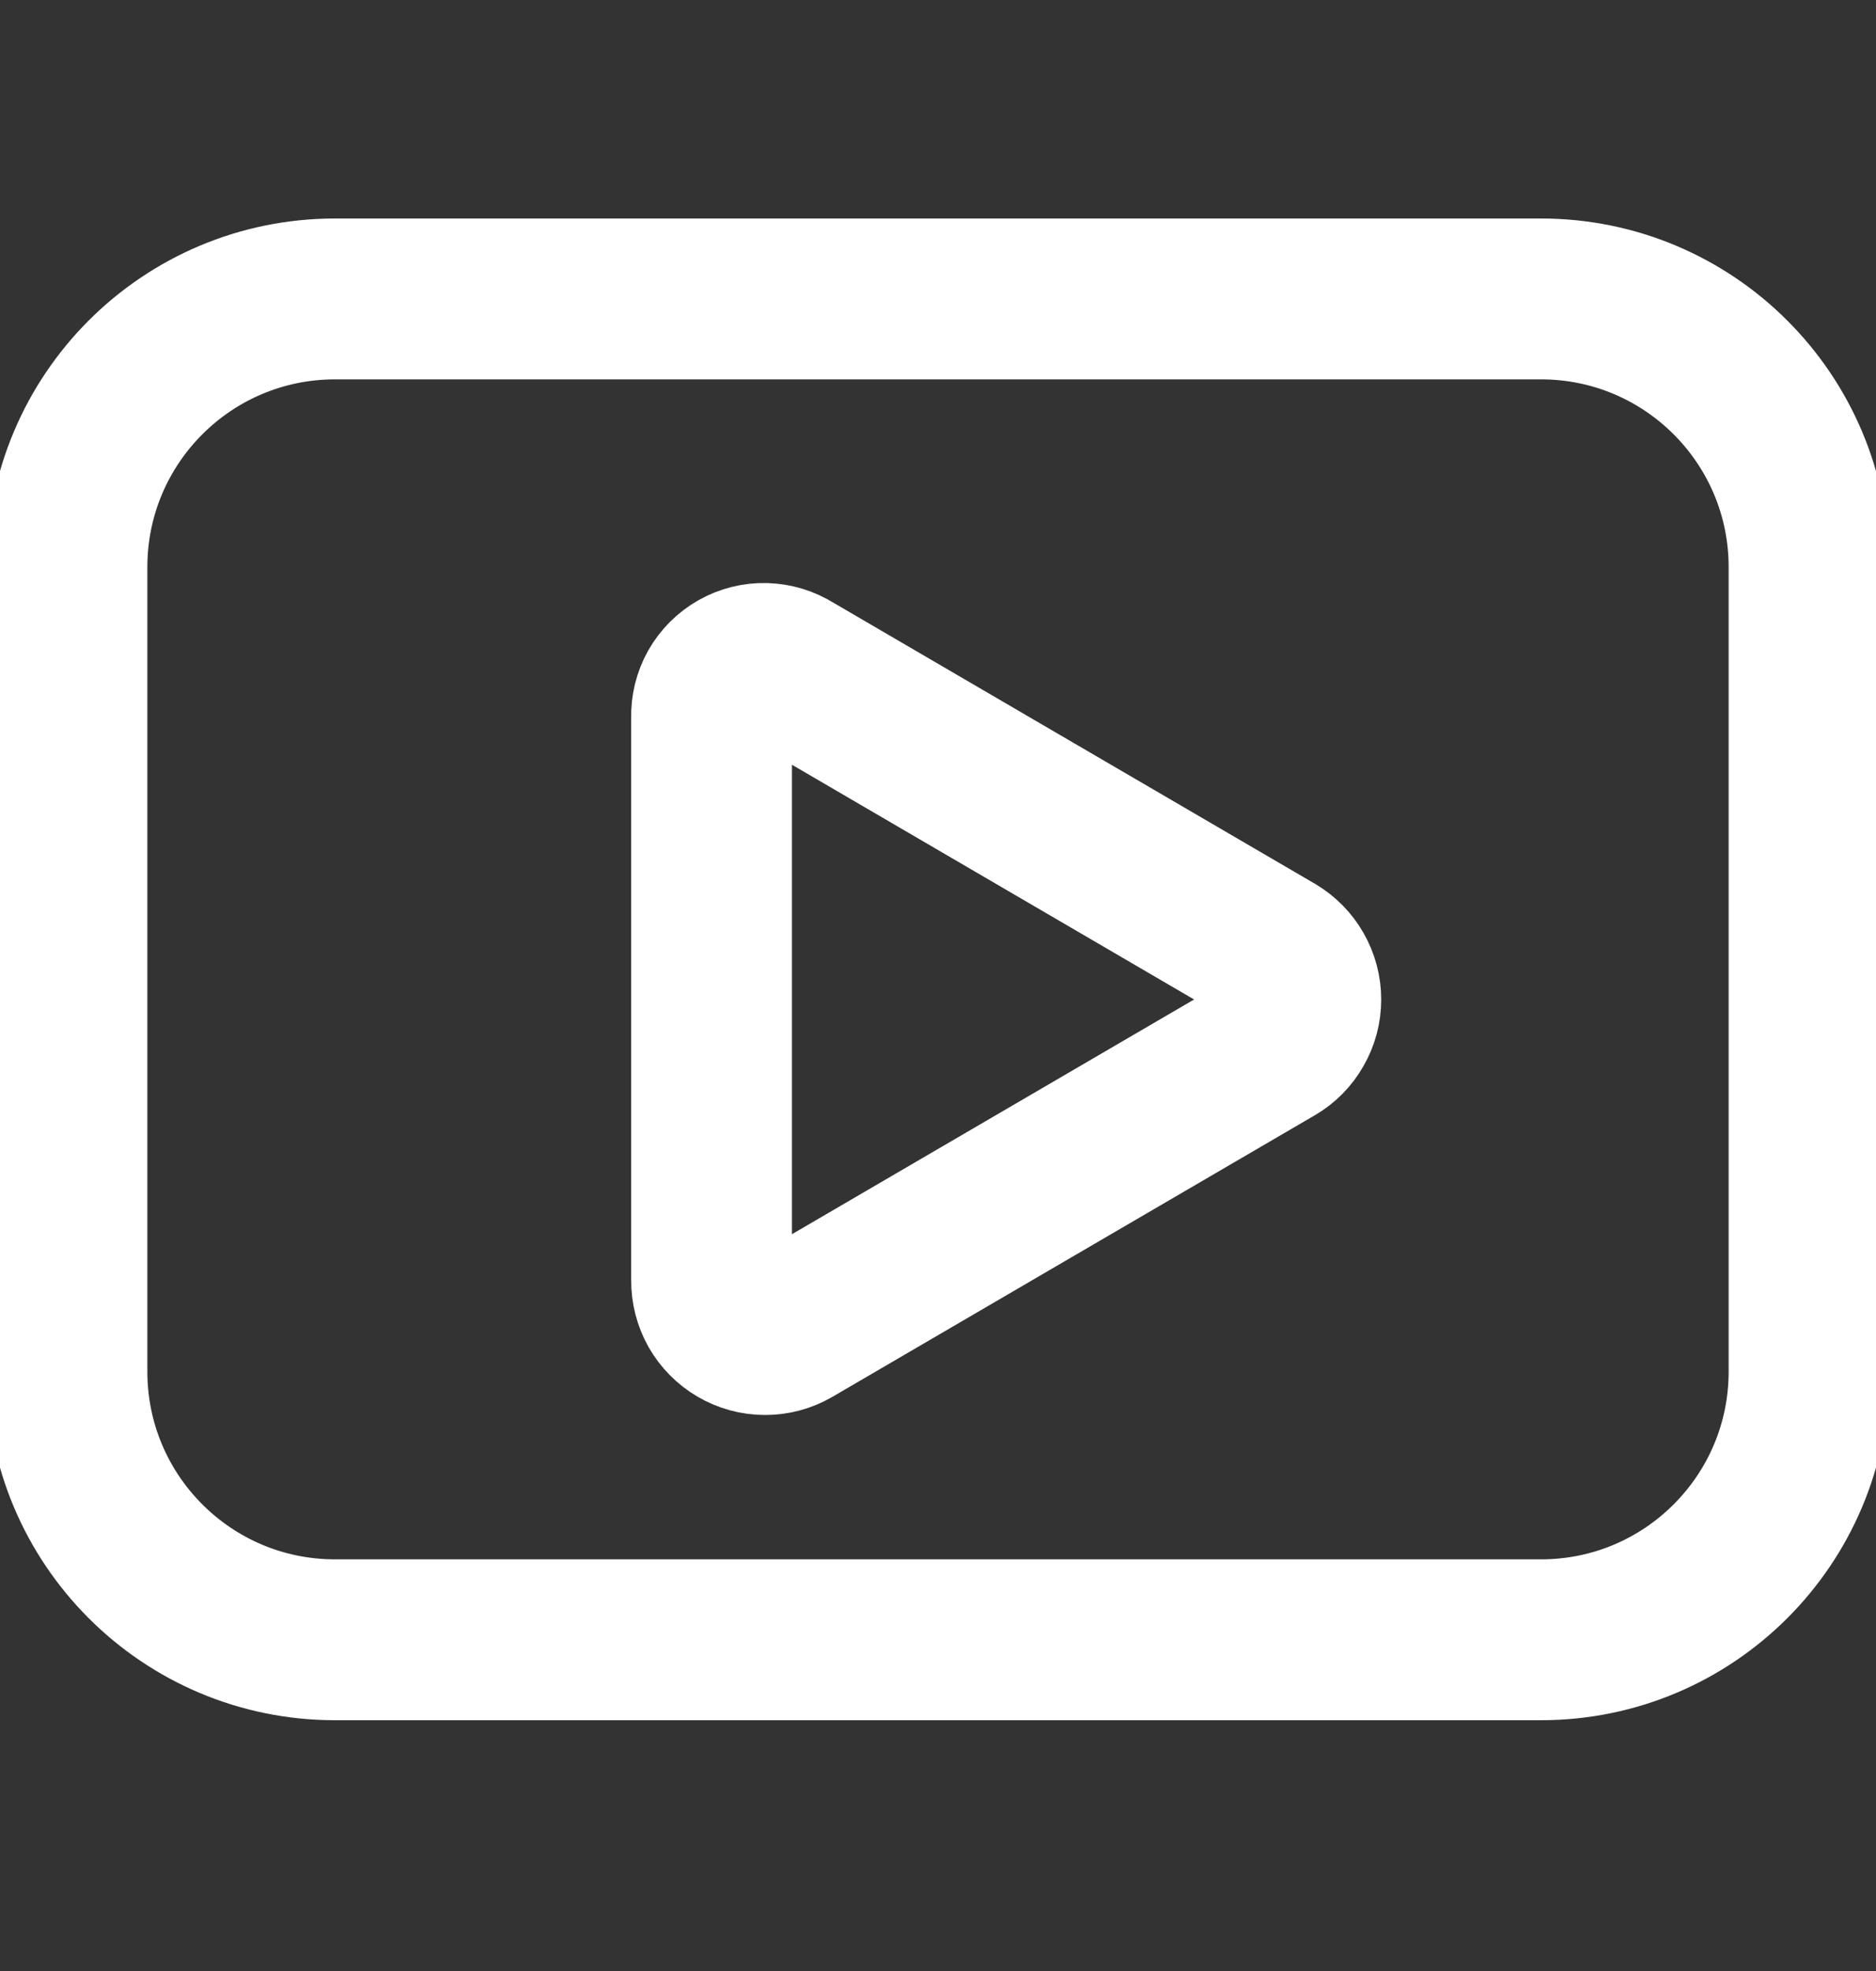
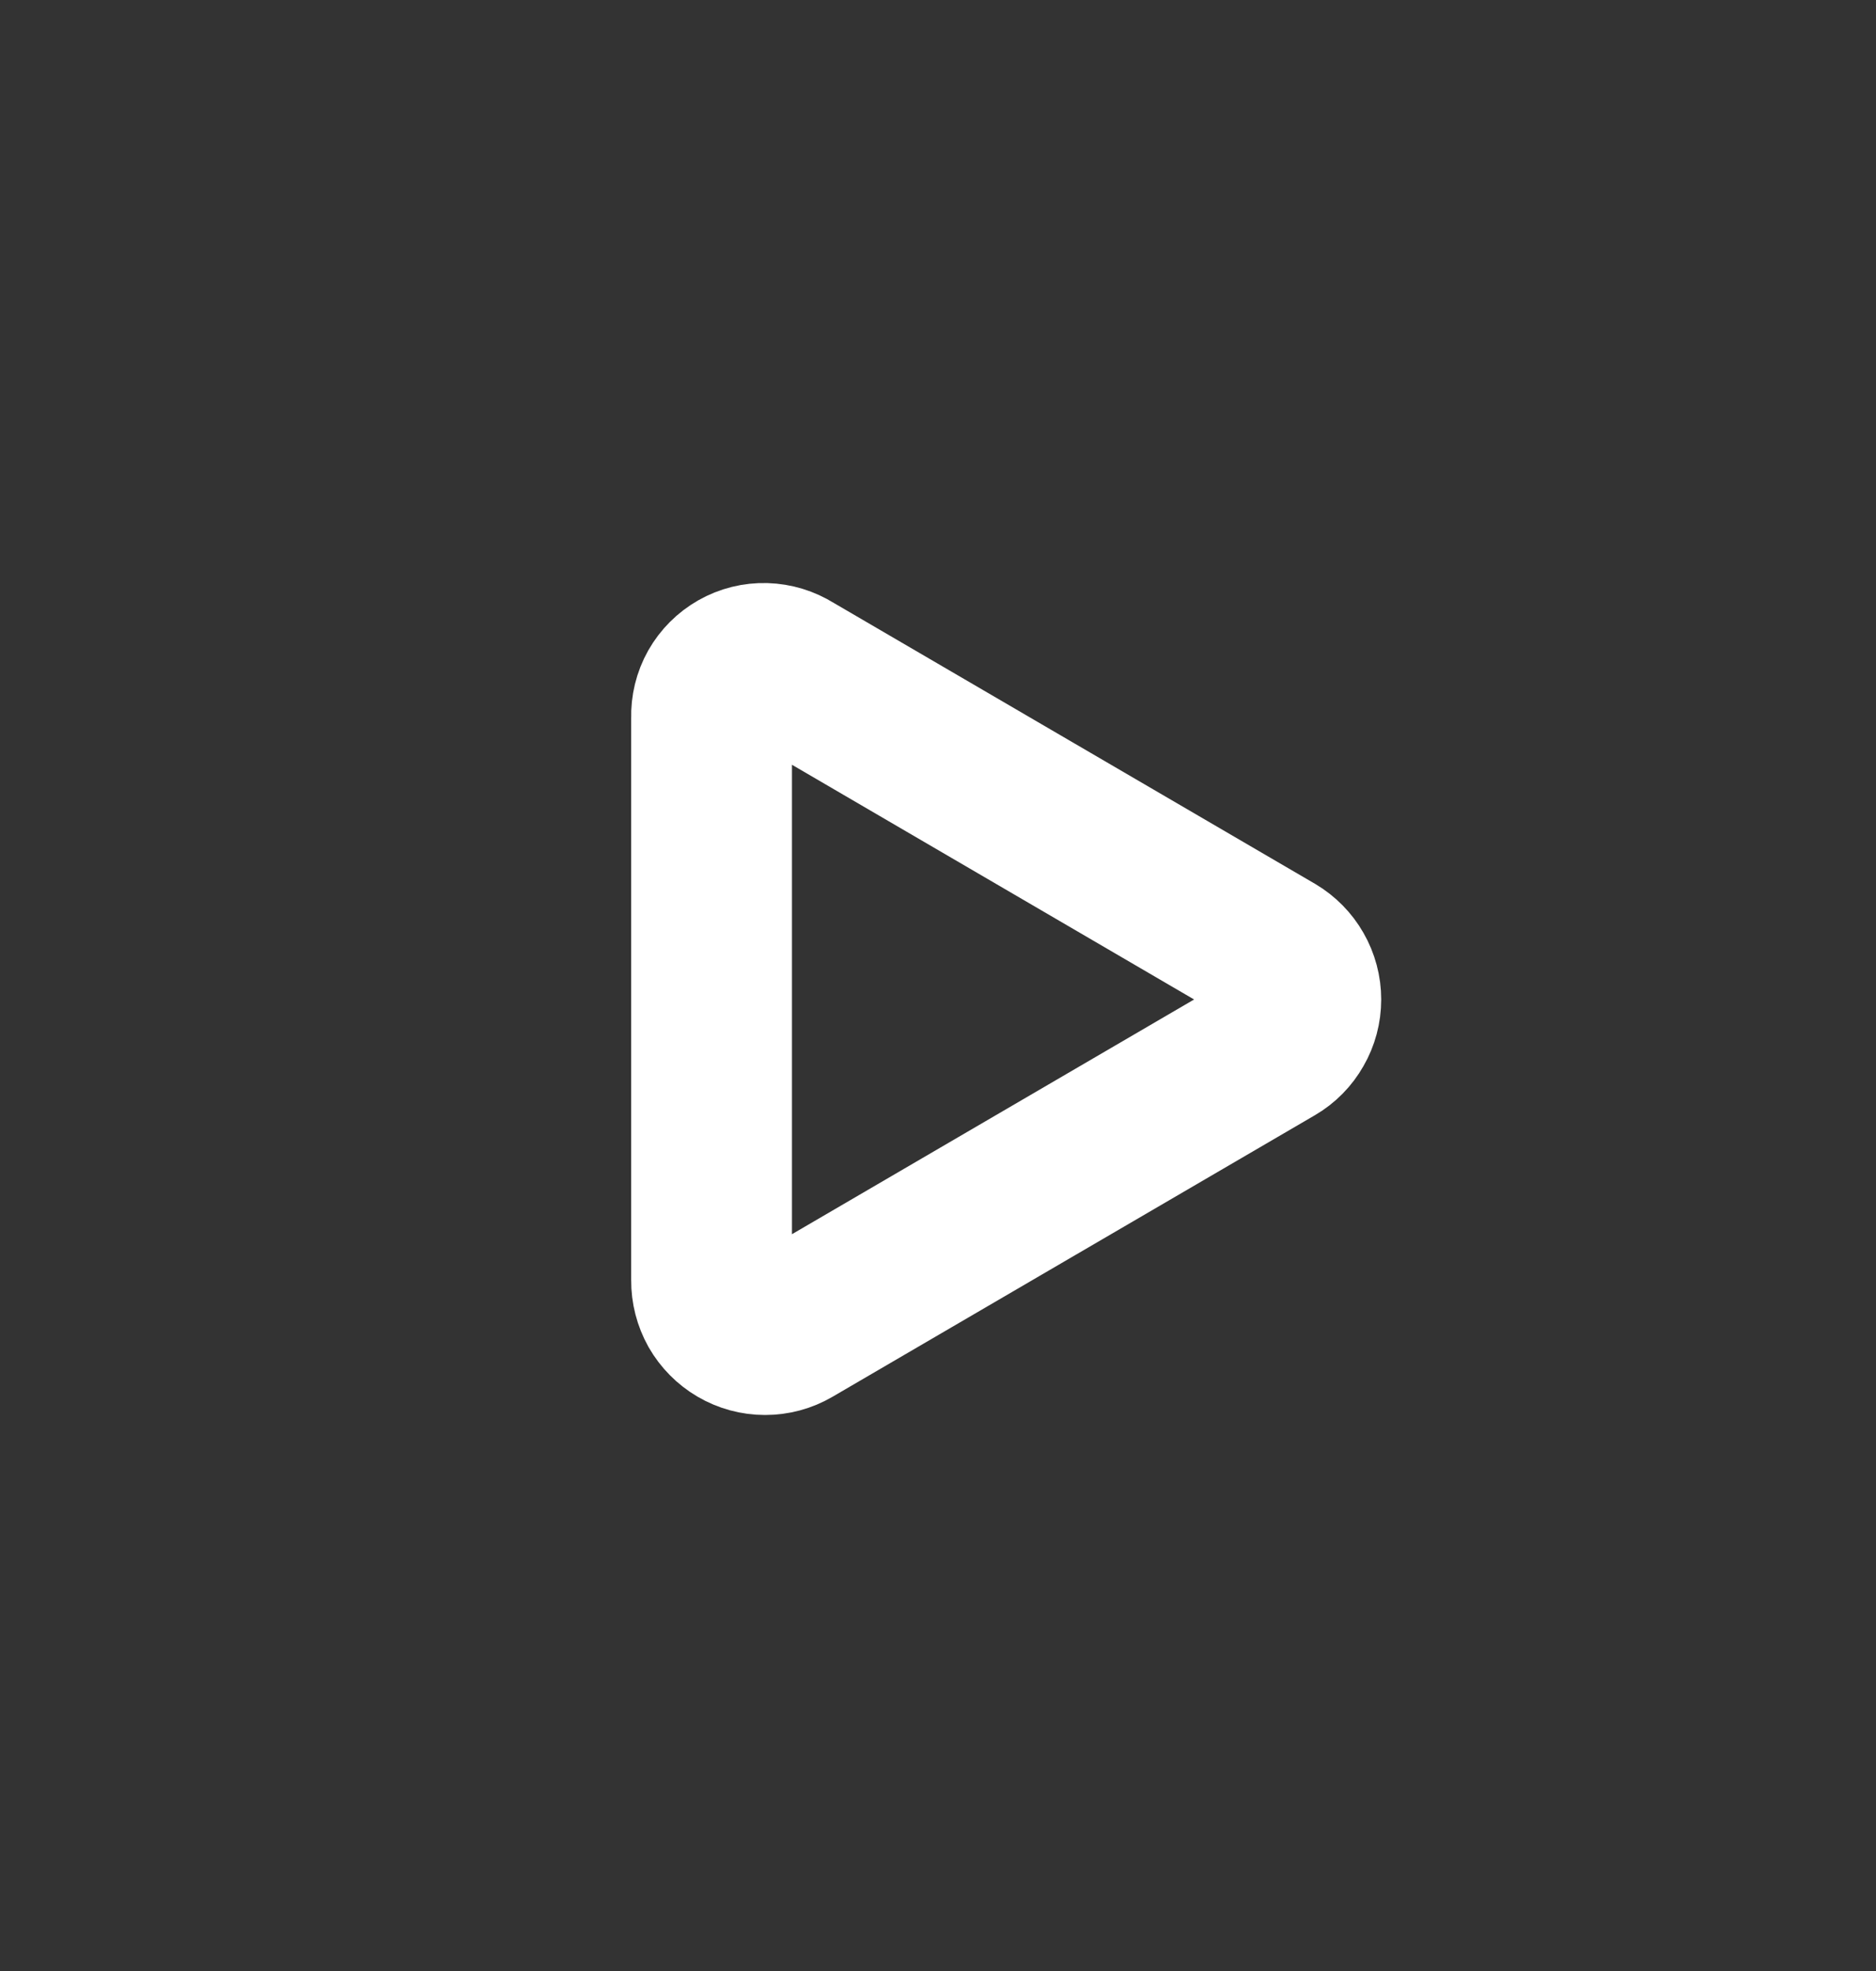
<svg xmlns="http://www.w3.org/2000/svg" width="20" height="21" viewBox="0 0 20 21" fill="none">
  <rect x="0" y="0" width="20" height="21" fill="#333333" stroke="none" />
  <g id="Computer Logo Youtube by Streamlinehq" clip-path="url(#clip0_55_260)">
    <g id="Group">
-       <path id="Vector" d="M16.429 3.185H3.571C1.993 3.185 0.714 4.464 0.714 6.042V14.614C0.714 16.192 1.993 17.471 3.571 17.471H16.429C18.006 17.471 19.286 16.192 19.286 14.614V6.042C19.286 4.464 18.006 3.185 16.429 3.185Z" stroke="white" stroke-width="1.714" stroke-linecap="round" stroke-linejoin="round" />
      <path id="Vector_2" d="M7.586 13.642V7.642C7.583 7.541 7.607 7.441 7.657 7.352C7.707 7.264 7.78 7.191 7.868 7.141C7.956 7.091 8.056 7.066 8.158 7.069C8.259 7.072 8.357 7.102 8.443 7.156L13.586 10.156C13.672 10.207 13.743 10.279 13.792 10.365C13.842 10.452 13.868 10.55 13.868 10.649C13.868 10.749 13.842 10.847 13.792 10.933C13.743 11.02 13.672 11.092 13.586 11.142L8.443 14.142C8.356 14.193 8.257 14.219 8.156 14.219C8.055 14.219 7.956 14.192 7.869 14.141C7.782 14.09 7.71 14.017 7.66 13.93C7.611 13.842 7.585 13.743 7.586 13.642V13.642Z" stroke="white" stroke-width="1.714" stroke-linecap="round" stroke-linejoin="round" />
    </g>
  </g>
  <defs>
    <clipPath id="clip0_55_260">
      <rect width="20" height="20" fill="white" transform="translate(0 0.328)" />
    </clipPath>
  </defs>
</svg>